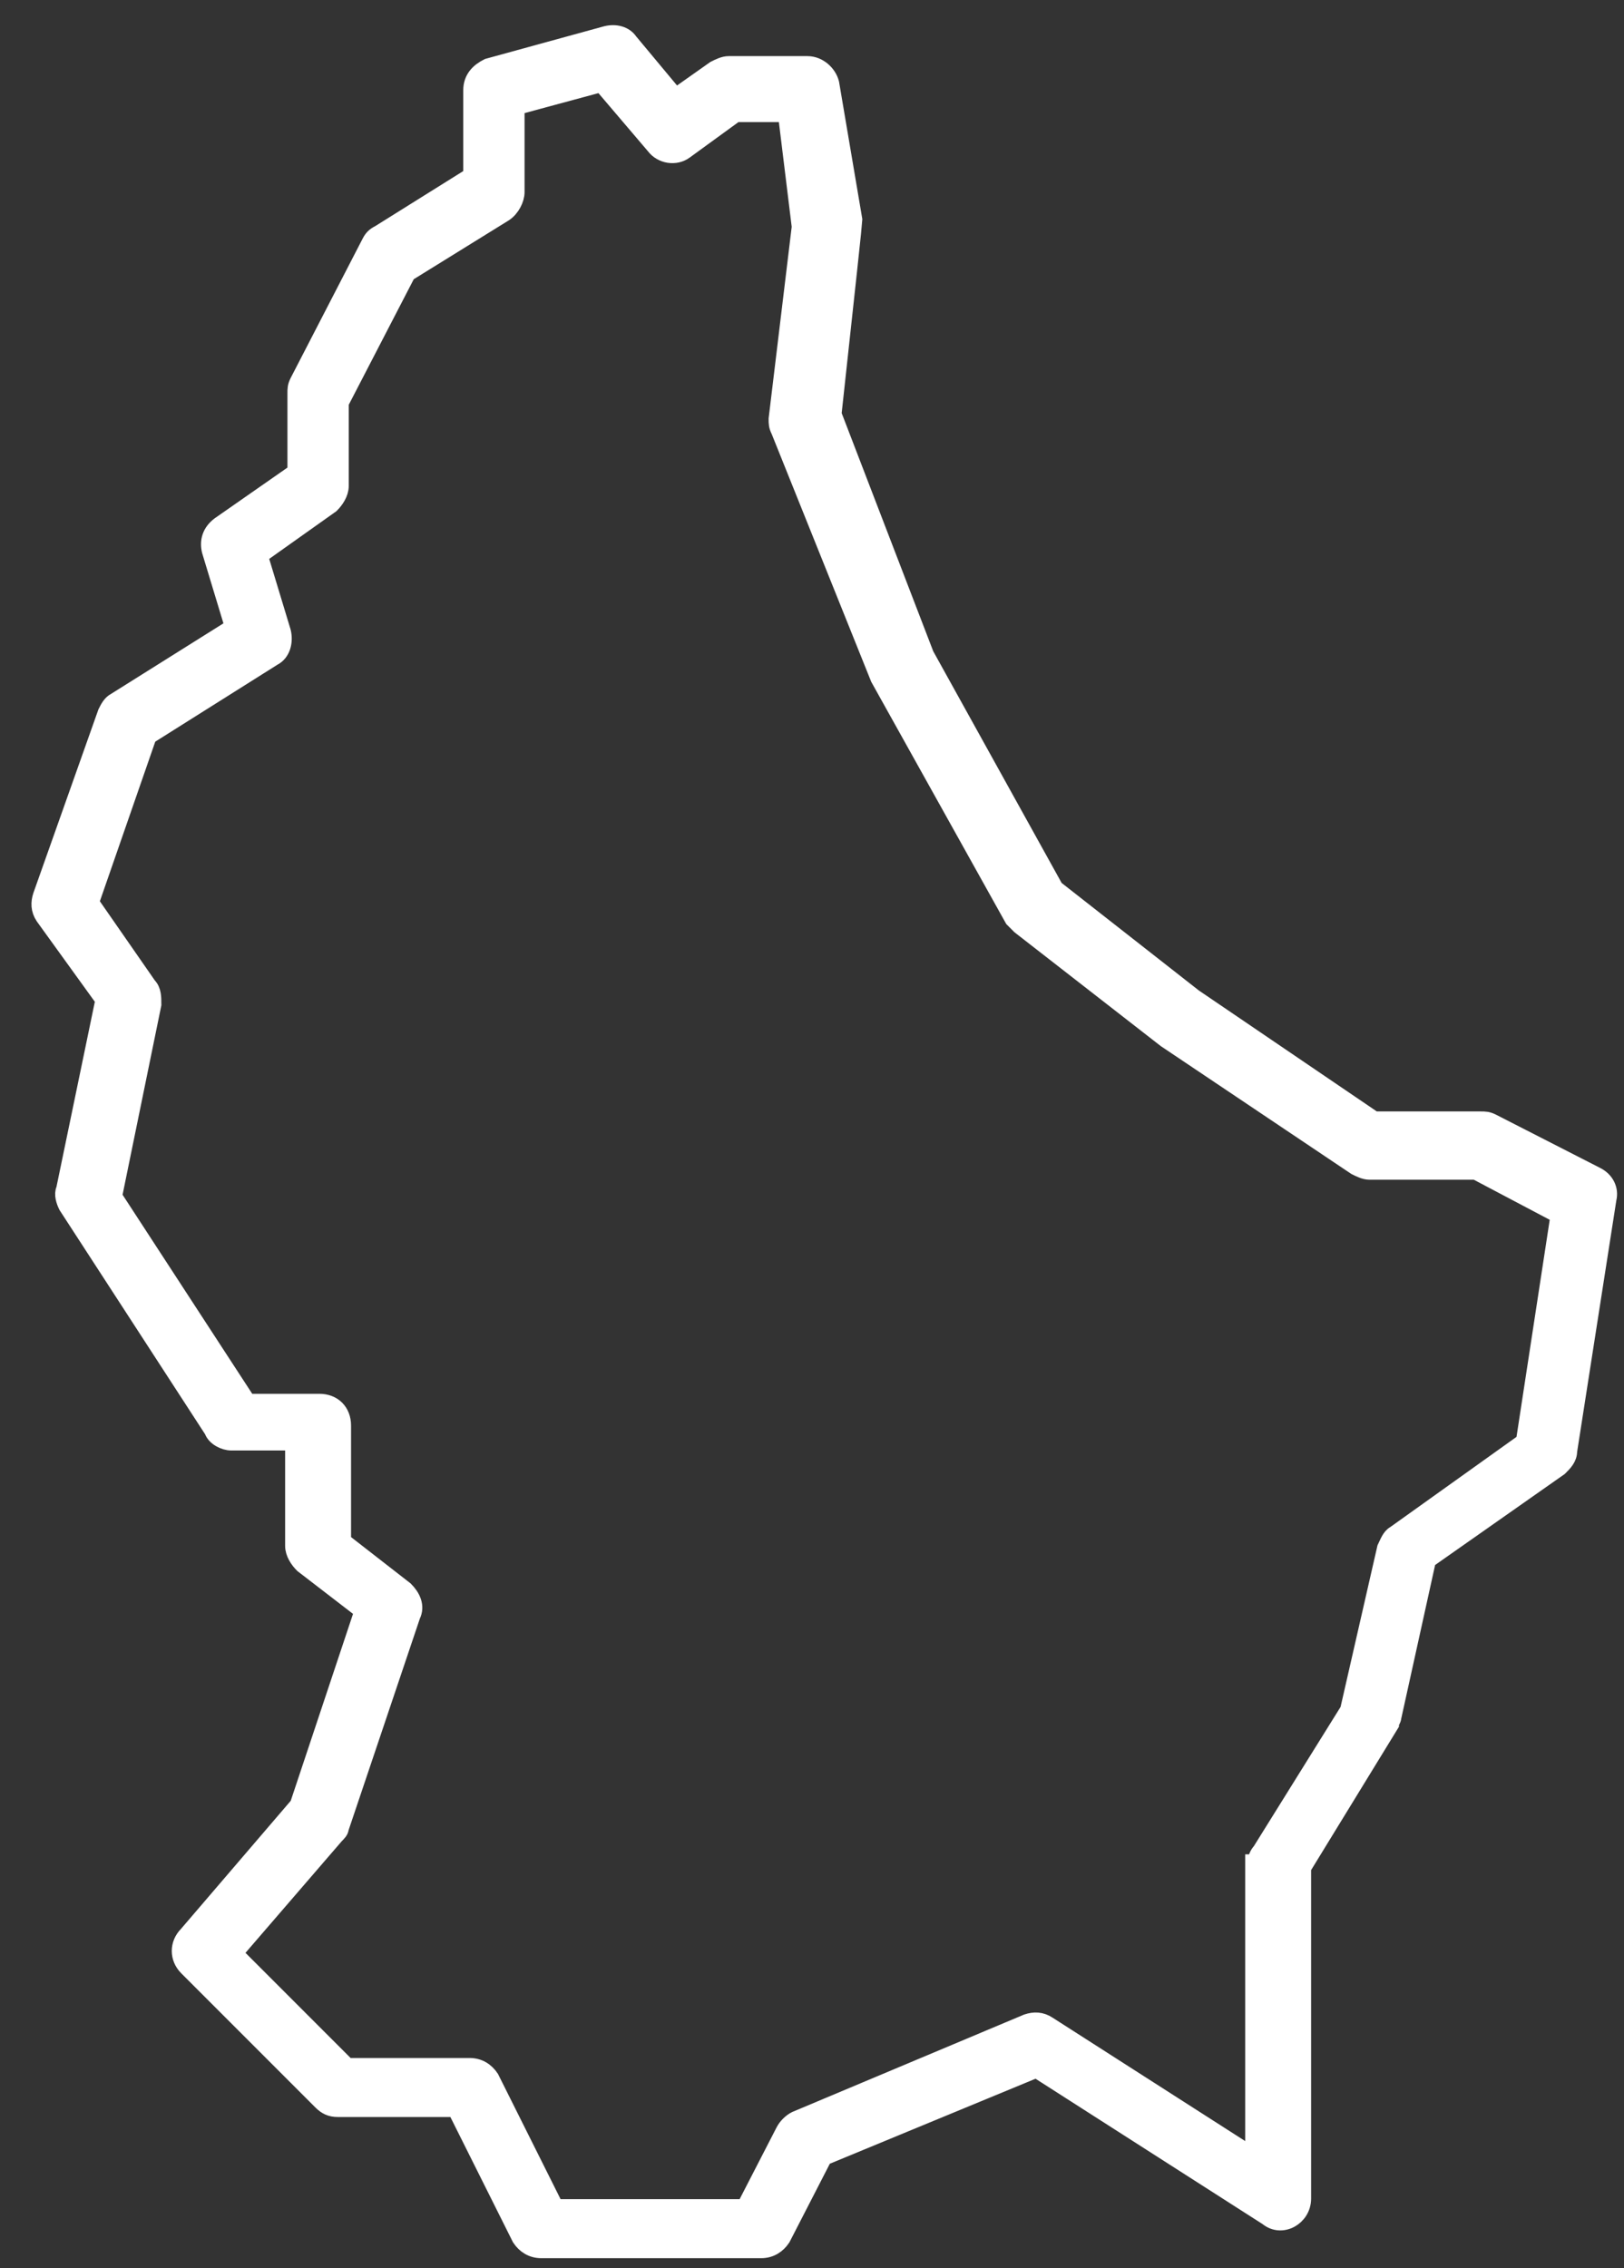
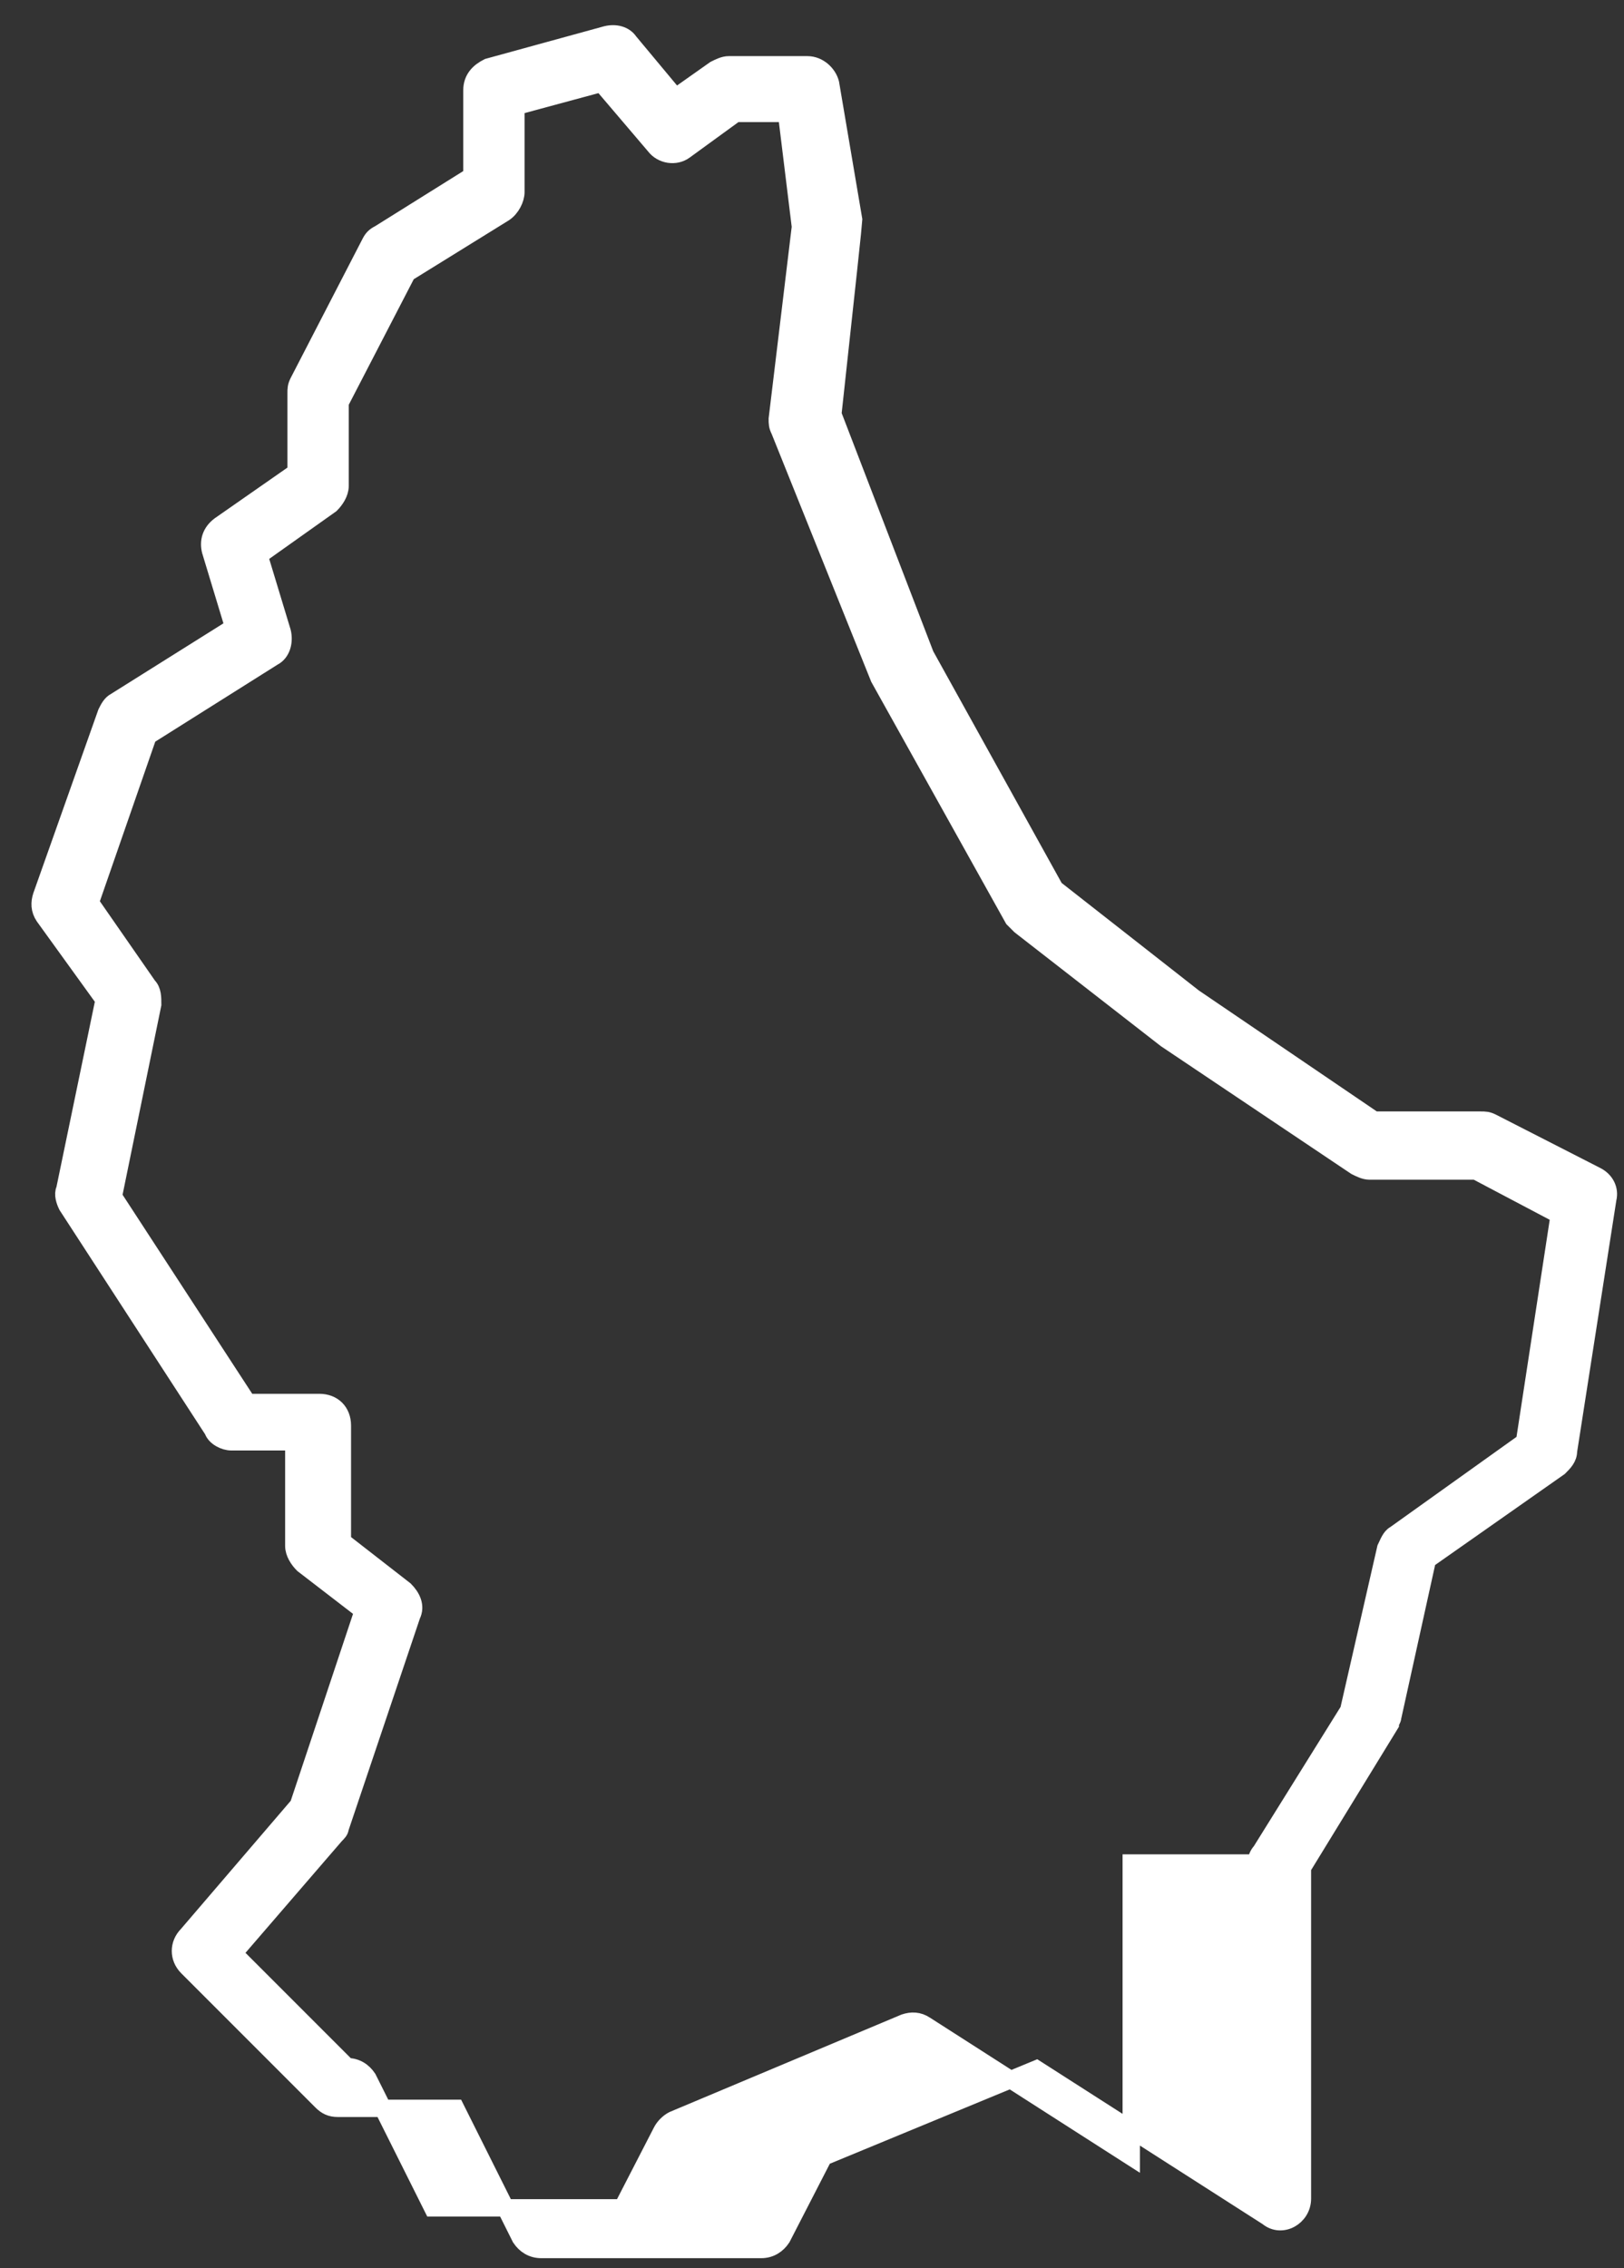
<svg xmlns="http://www.w3.org/2000/svg" version="1.1" id="Capa_1" x="0px" y="0px" viewBox="0 0 70.2 98" style="enable-background:new 0 0 70.2 98;" xml:space="preserve">
  <rect x="0" y="0" width="70.2" height="98" fill="#333333" stroke="none" />
  <style type="text/css">
	.st0{fill:white;stroke:white;stroke-width:0.75;stroke-miterlimit:10;}
</style>
  <g>
-     <path class="st0" d="M56.3,80.7V95c0,0.8-0.9,1.3-1.5,0.8l-10-6.4l-9.2,3.8l-1.8,3.5c-0.2,0.3-0.5,0.5-0.9,0.5h-9.5   c-0.4,0-0.7-0.2-0.9-0.5l-2.8-5.6h-5.1c-0.3,0-0.5-0.1-0.7-0.3l-5.8-5.8c-0.4-0.4-0.4-1,0-1.4l4.8-5.6l2.8-8.4l-2.6-2   c-0.2-0.2-0.4-0.5-0.4-0.8v-4.5h-2.7c-0.3,0-0.7-0.2-0.8-0.5l-6.3-9.7c-0.1-0.2-0.2-0.5-0.1-0.7l1.7-8.2l-2.6-3.6   c-0.2-0.3-0.2-0.6-0.1-0.9l2.8-7.9c0.1-0.2,0.2-0.4,0.4-0.5l5.1-3.2l-1-3.3c-0.1-0.4,0-0.8,0.4-1.1l3.3-2.3v-3.4   c0-0.2,0-0.3,0.1-0.5l3.1-6c0.1-0.2,0.2-0.3,0.4-0.4l4-2.5V3.9c0-0.5,0.3-0.8,0.7-1l5.1-1.4c0.4-0.1,0.8,0,1,0.3l2,2.4l1.7-1.2   c0.2-0.1,0.4-0.2,0.6-0.2h3.4c0.5,0,0.9,0.4,1,0.8l1,5.9c0,0.1-0.3,2.9-0.9,8.4L40,28.3l5.6,10.1l6,4.7l7.8,5.3H64   c0.2,0,0.3,0,0.5,0.1l4.5,2.3c0.4,0.2,0.6,0.6,0.5,1l-1.7,10.9c0,0.3-0.2,0.5-0.4,0.7l-5.7,4l-1.5,6.8c0,0.1-0.1,0.2-0.1,0.3   L56.3,80.7z M54.3,80.5c0-0.2,0.1-0.4,0.2-0.5l3.8-6.1l1.6-7c0.1-0.2,0.2-0.5,0.4-0.6l5.6-4l1.5-9.8l-3.6-1.9h-4.6   c-0.2,0-0.4-0.1-0.6-0.2l-8.2-5.5l-6.3-4.9c-0.1-0.1-0.2-0.2-0.3-0.3l-5.8-10.4l-4.3-10.7c-0.1-0.2-0.1-0.3-0.1-0.5l1-8.3L34,4.9   h-2.2l-2.2,1.6c-0.4,0.3-1,0.2-1.3-0.2L26,3.6l-3.7,1v3.7c0,0.3-0.2,0.7-0.5,0.9l-4.2,2.6l-2.9,5.6V21c0,0.3-0.2,0.6-0.4,0.8   l-3.1,2.2l1,3.3c0.1,0.4,0,0.9-0.4,1.1l-5.4,3.4L3.9,39l2.5,3.6c0.2,0.2,0.2,0.5,0.2,0.8l-1.7,8.3l5.8,8.9h3.1c0.6,0,1,0.4,1,1v5   l2.7,2.1c0.3,0.3,0.5,0.7,0.3,1.1L14.7,79c0,0.1-0.1,0.2-0.2,0.3l-4.4,5.1l4.9,4.9h5.3c0.4,0,0.7,0.2,0.9,0.5l2.8,5.6h8.2l1.7-3.3   c0.1-0.2,0.3-0.4,0.5-0.5l10-4.2c0.3-0.1,0.6-0.1,0.9,0.1l8.9,5.7V80.5z" />
+     <path class="st0" d="M56.3,80.7V95c0,0.8-0.9,1.3-1.5,0.8l-10-6.4l-9.2,3.8l-1.8,3.5c-0.2,0.3-0.5,0.5-0.9,0.5h-9.5   c-0.4,0-0.7-0.2-0.9-0.5l-2.8-5.6h-5.1c-0.3,0-0.5-0.1-0.7-0.3l-5.8-5.8c-0.4-0.4-0.4-1,0-1.4l4.8-5.6l2.8-8.4l-2.6-2   c-0.2-0.2-0.4-0.5-0.4-0.8v-4.5h-2.7c-0.3,0-0.7-0.2-0.8-0.5l-6.3-9.7c-0.1-0.2-0.2-0.5-0.1-0.7l1.7-8.2l-2.6-3.6   c-0.2-0.3-0.2-0.6-0.1-0.9l2.8-7.9c0.1-0.2,0.2-0.4,0.4-0.5l5.1-3.2l-1-3.3c-0.1-0.4,0-0.8,0.4-1.1l3.3-2.3v-3.4   c0-0.2,0-0.3,0.1-0.5l3.1-6c0.1-0.2,0.2-0.3,0.4-0.4l4-2.5V3.9c0-0.5,0.3-0.8,0.7-1l5.1-1.4c0.4-0.1,0.8,0,1,0.3l2,2.4l1.7-1.2   c0.2-0.1,0.4-0.2,0.6-0.2h3.4c0.5,0,0.9,0.4,1,0.8l1,5.9c0,0.1-0.3,2.9-0.9,8.4L40,28.3l5.6,10.1l6,4.7l7.8,5.3H64   c0.2,0,0.3,0,0.5,0.1l4.5,2.3c0.4,0.2,0.6,0.6,0.5,1l-1.7,10.9c0,0.3-0.2,0.5-0.4,0.7l-5.7,4l-1.5,6.8c0,0.1-0.1,0.2-0.1,0.3   L56.3,80.7z M54.3,80.5c0-0.2,0.1-0.4,0.2-0.5l3.8-6.1l1.6-7c0.1-0.2,0.2-0.5,0.4-0.6l5.6-4l1.5-9.8l-3.6-1.9h-4.6   c-0.2,0-0.4-0.1-0.6-0.2l-8.2-5.5l-6.3-4.9c-0.1-0.1-0.2-0.2-0.3-0.3l-5.8-10.4l-4.3-10.7c-0.1-0.2-0.1-0.3-0.1-0.5l1-8.3L34,4.9   h-2.2l-2.2,1.6c-0.4,0.3-1,0.2-1.3-0.2L26,3.6l-3.7,1v3.7c0,0.3-0.2,0.7-0.5,0.9l-4.2,2.6l-2.9,5.6V21c0,0.3-0.2,0.6-0.4,0.8   l-3.1,2.2l1,3.3c0.1,0.4,0,0.9-0.4,1.1l-5.4,3.4L3.9,39l2.5,3.6c0.2,0.2,0.2,0.5,0.2,0.8l-1.7,8.3l5.8,8.9h3.1c0.6,0,1,0.4,1,1v5   l2.7,2.1c0.3,0.3,0.5,0.7,0.3,1.1L14.7,79c0,0.1-0.1,0.2-0.2,0.3l-4.4,5.1l4.9,4.9c0.4,0,0.7,0.2,0.9,0.5l2.8,5.6h8.2l1.7-3.3   c0.1-0.2,0.3-0.4,0.5-0.5l10-4.2c0.3-0.1,0.6-0.1,0.9,0.1l8.9,5.7V80.5z" />
  </g>
</svg>